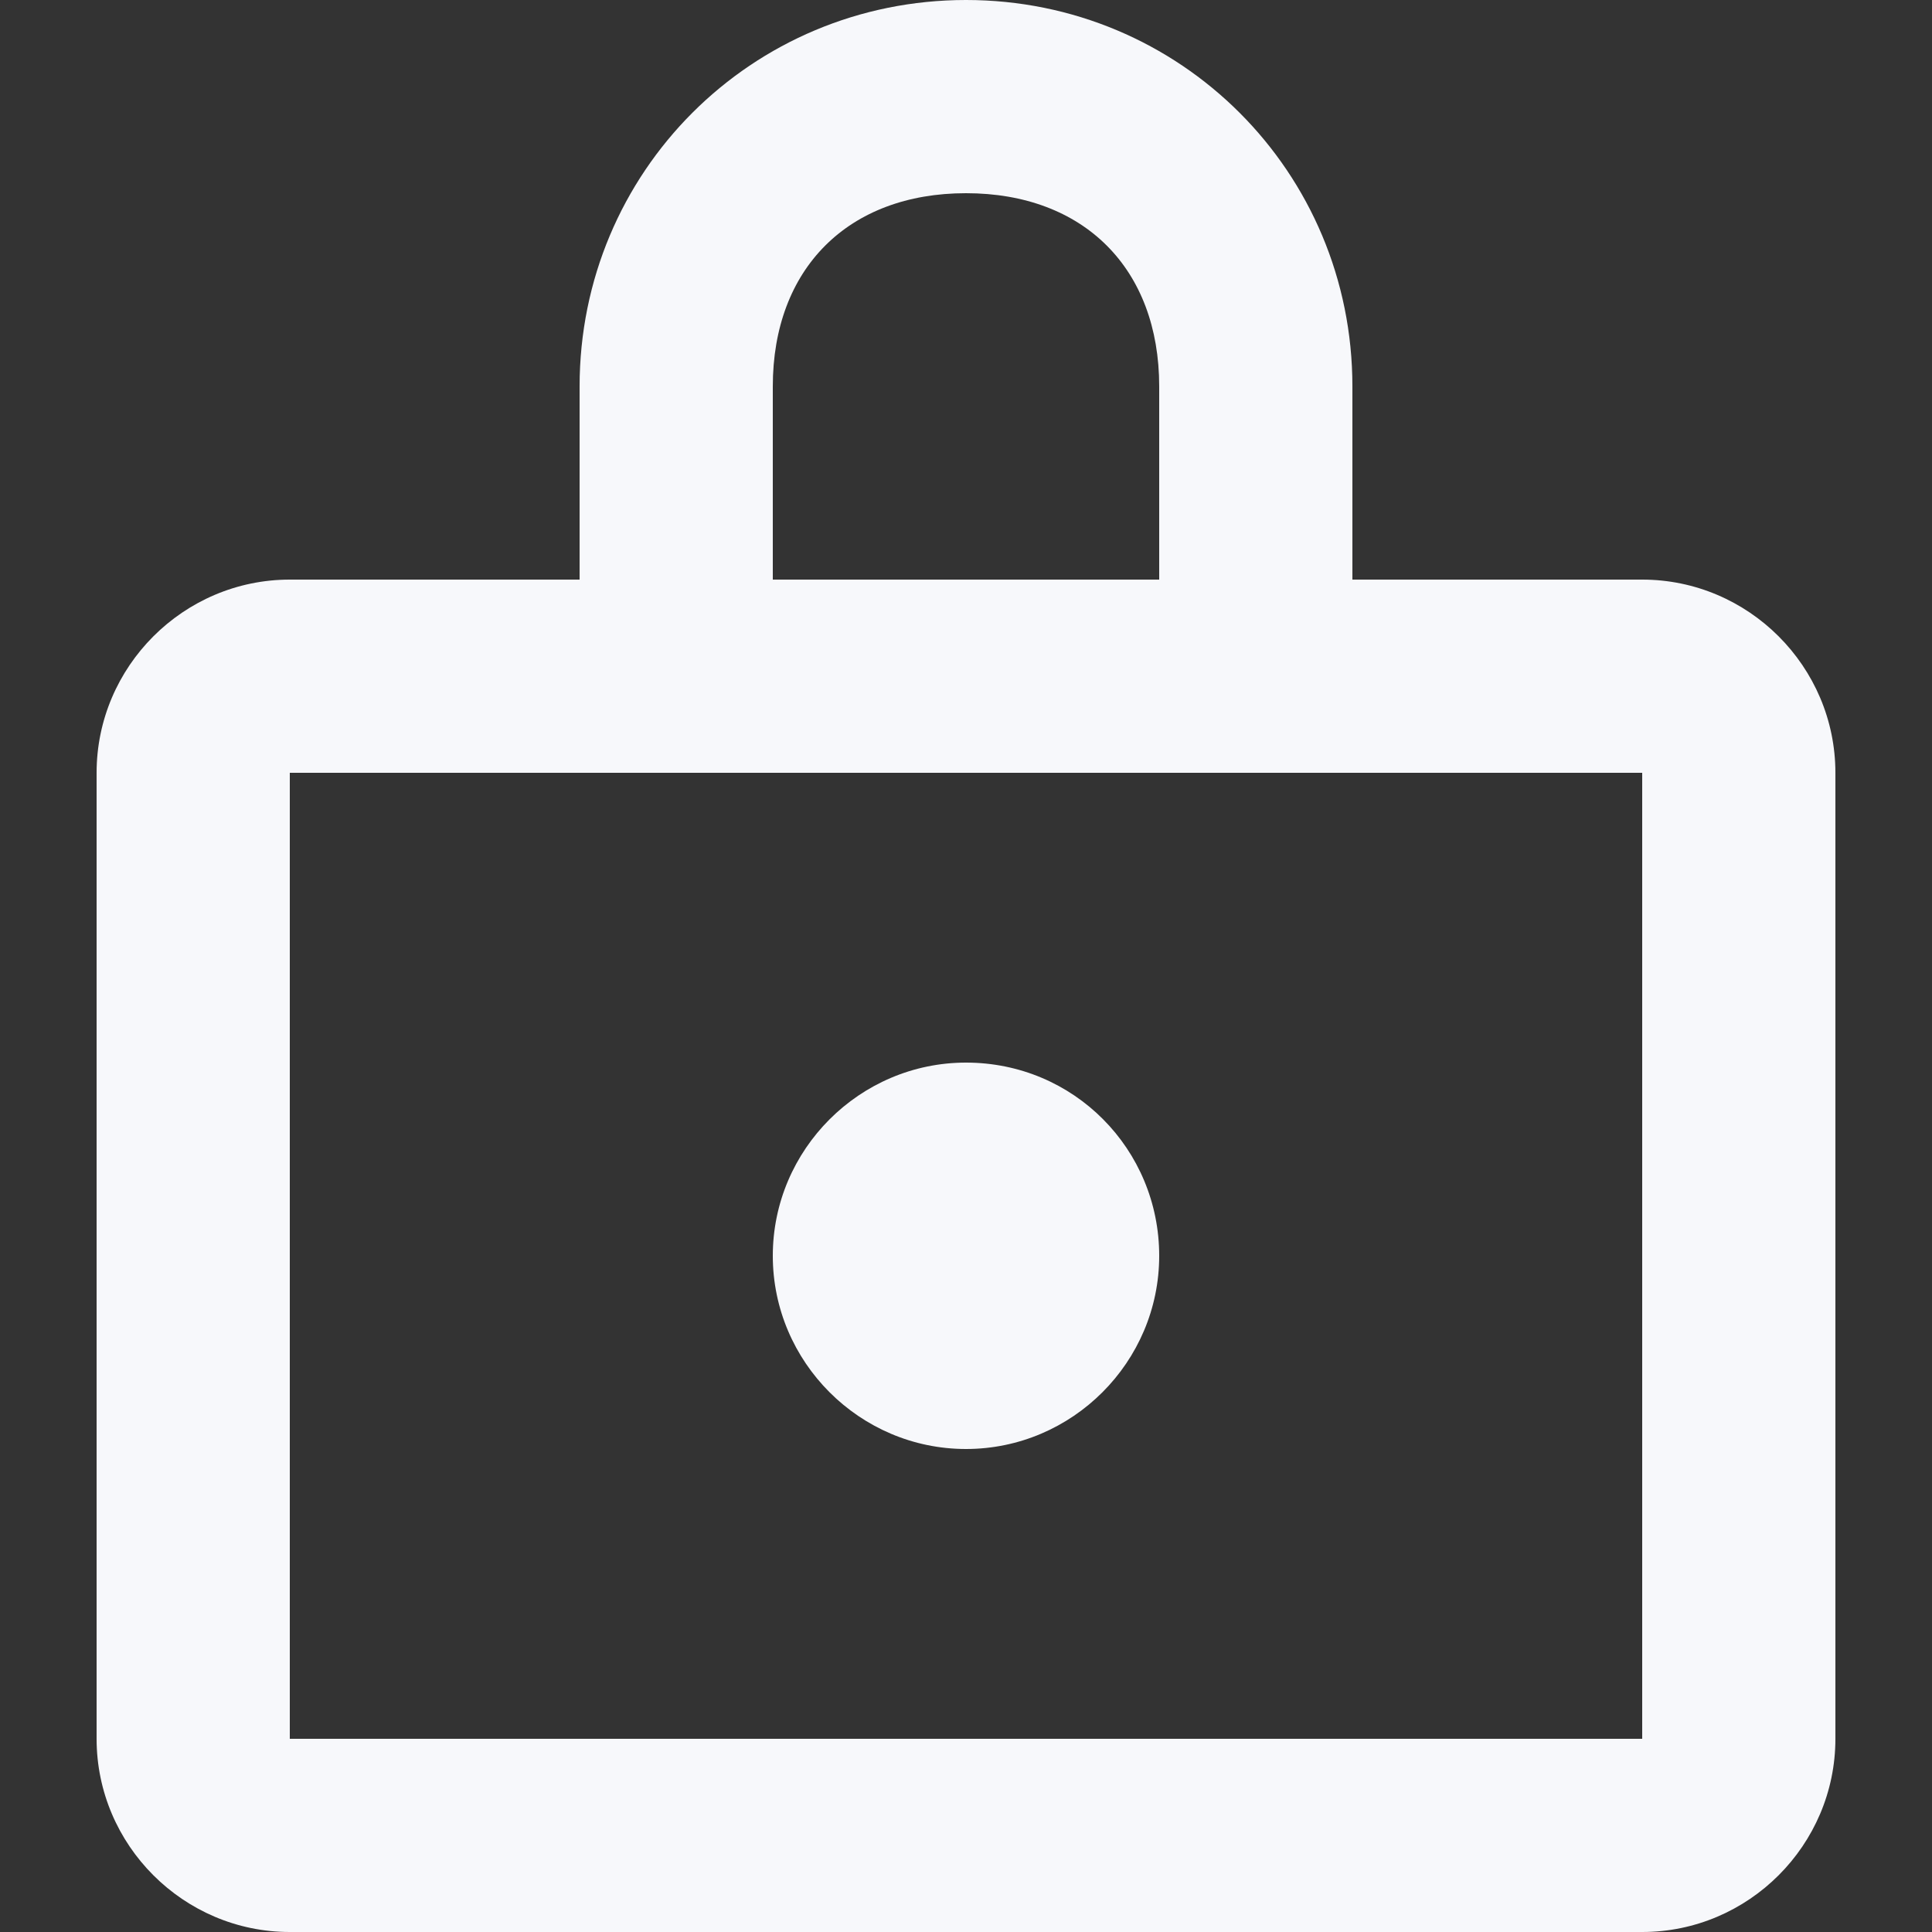
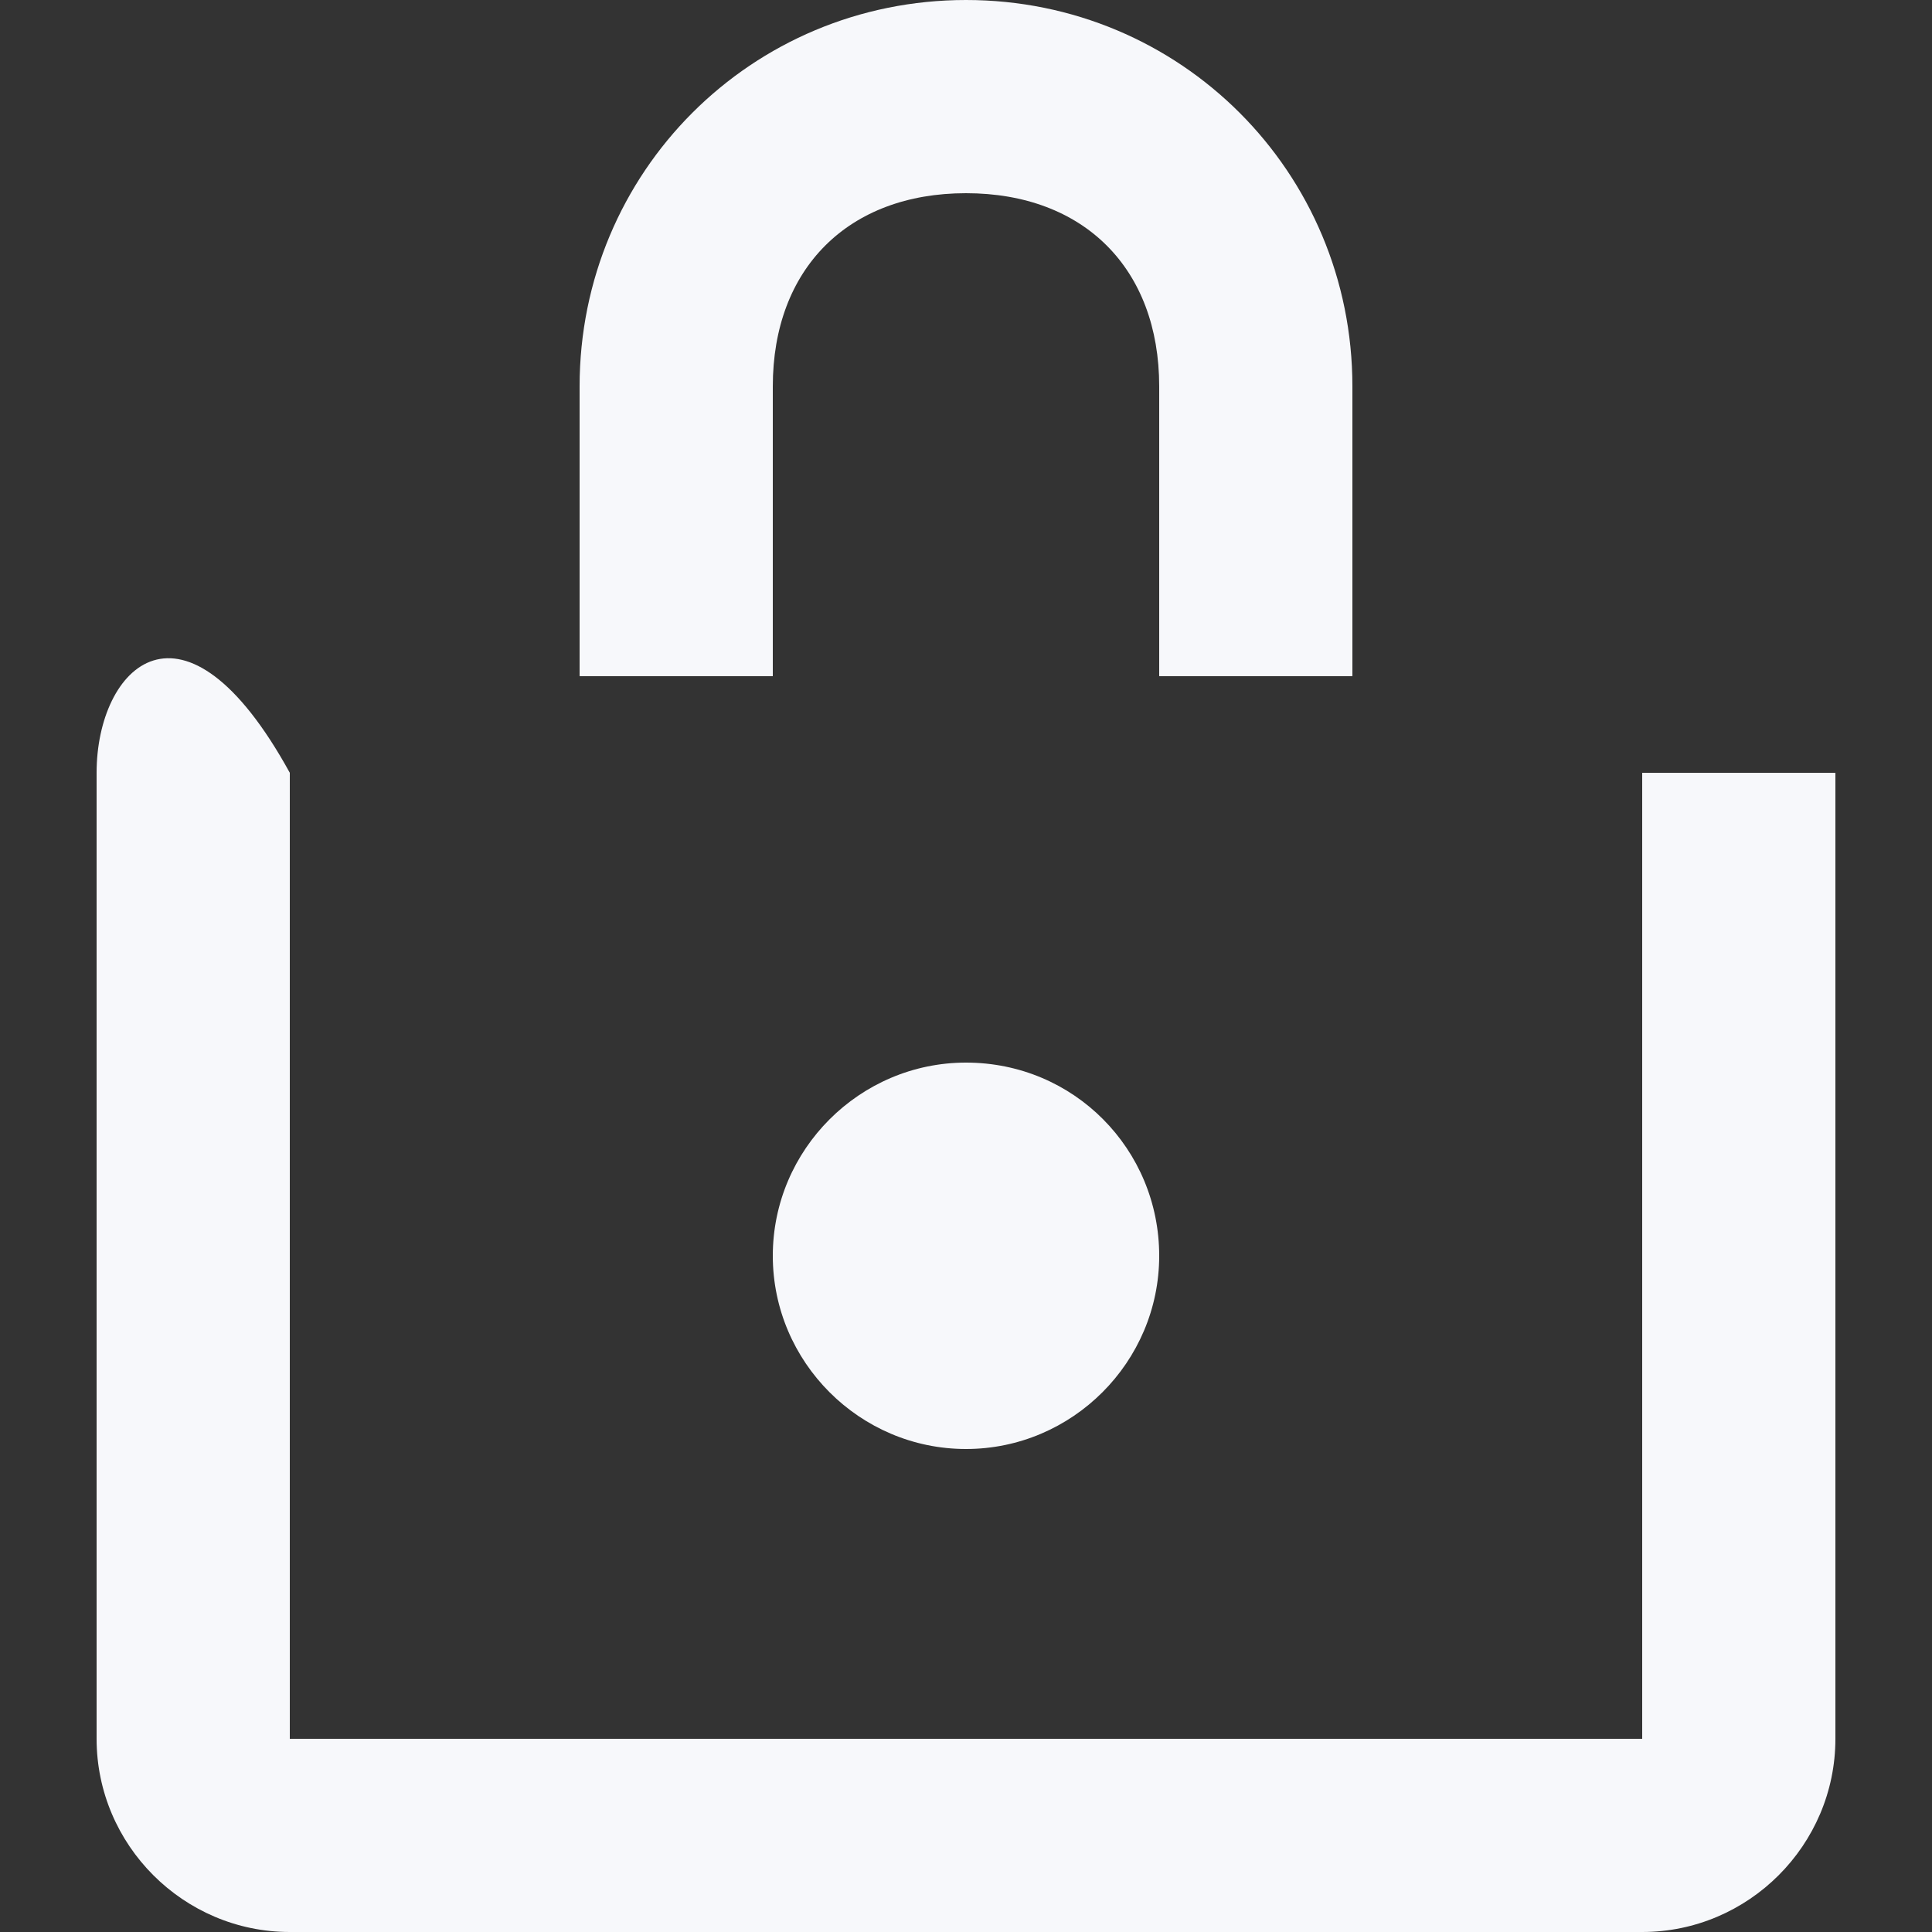
<svg xmlns="http://www.w3.org/2000/svg" version="1.1" id="Layer_1" x="0px" y="0px" viewBox="0 0 100 100" style="enable-background:new 0 0 100 100;" xml:space="preserve">
  <rect x="0" y="0" width="100" height="100" fill="#333333" stroke="none" />
  <style type="text/css">
	.st0{fill:#F7F8FB;}
</style>
-   <path class="st0" d="M15,90V40h70v50H15z M15,100h70c5.5,0,10-4.5,10-10V40c0-5.5-4.5-10-10-10H15C9.5,30,5,34.5,5,40v50  C5,95.5,9.5,100,15,100z M50,55c-5.5,0-10,4.5-10,10s4.5,10,10,10s10-4.5,10-10S55.6,55,50,55z M40,35V20c0-6.1,3.9-10,10-10  s10,3.9,10,10v15h10V20C70,8.9,61.1,0,50,0S30,8.9,30,20v15H40z" />
+   <path class="st0" d="M15,90V40h70v50H15z M15,100h70c5.5,0,10-4.5,10-10V40H15C9.5,30,5,34.5,5,40v50  C5,95.5,9.5,100,15,100z M50,55c-5.5,0-10,4.5-10,10s4.5,10,10,10s10-4.5,10-10S55.6,55,50,55z M40,35V20c0-6.1,3.9-10,10-10  s10,3.9,10,10v15h10V20C70,8.9,61.1,0,50,0S30,8.9,30,20v15H40z" />
</svg>